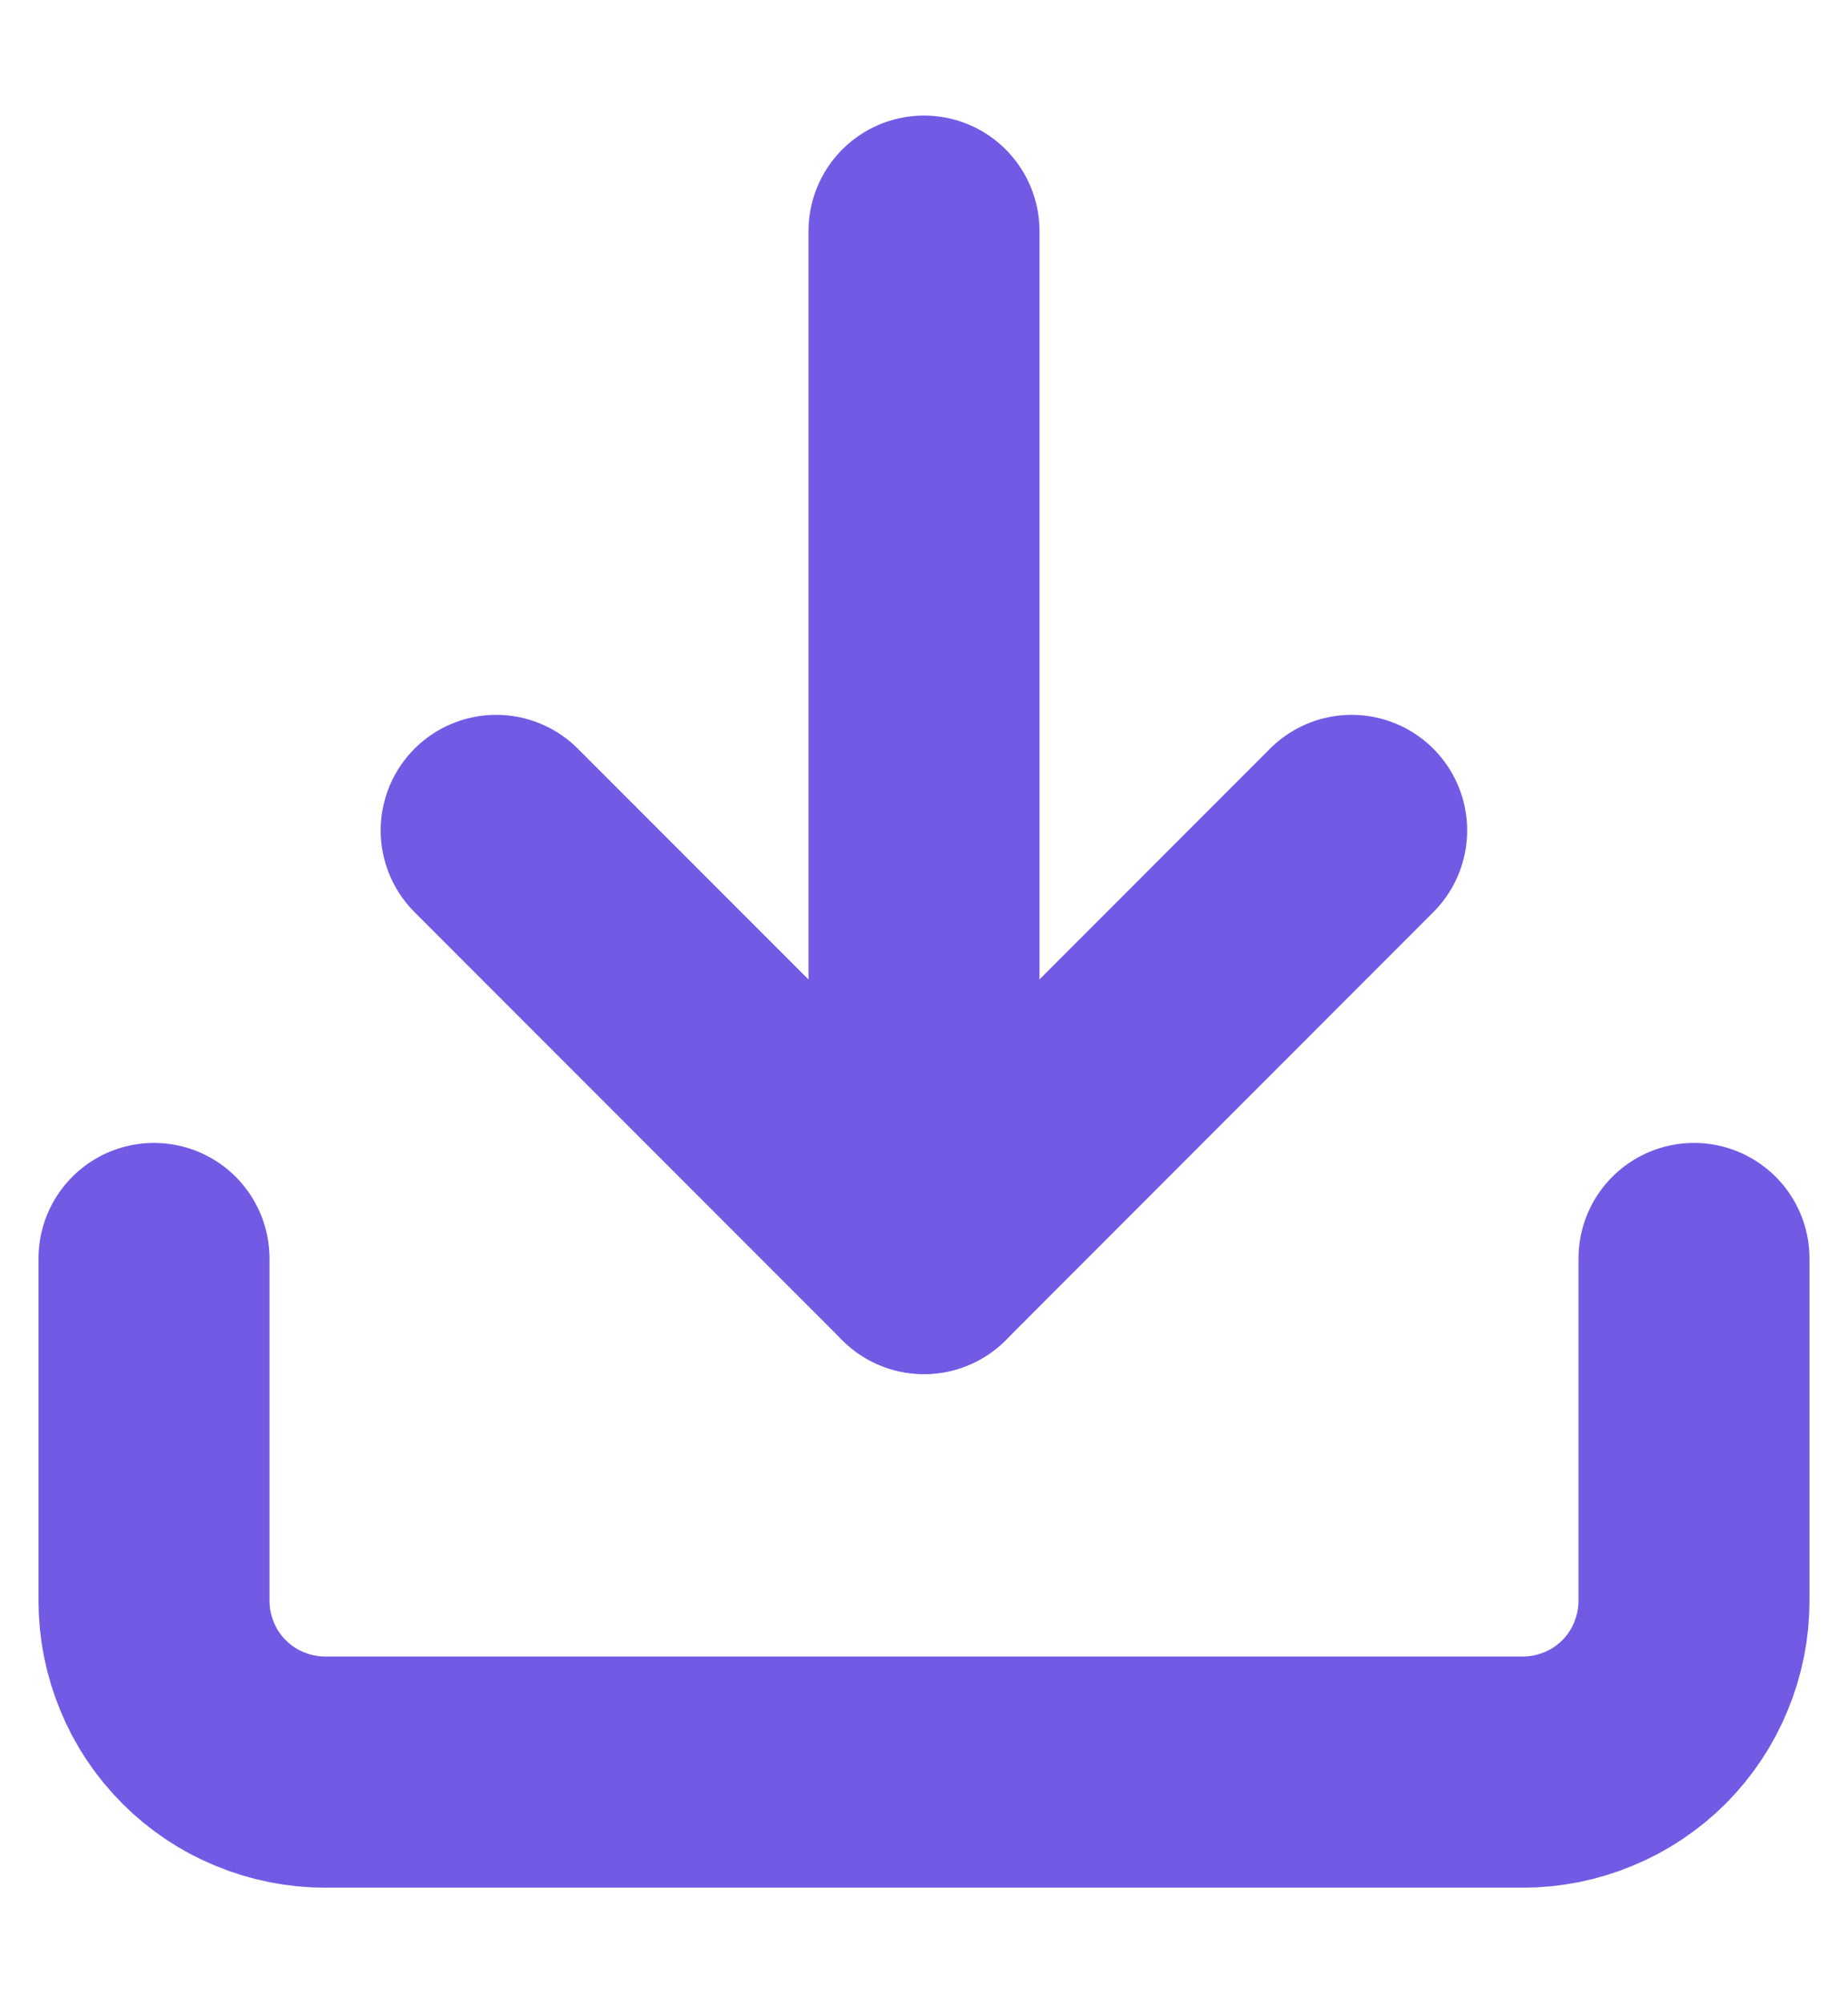
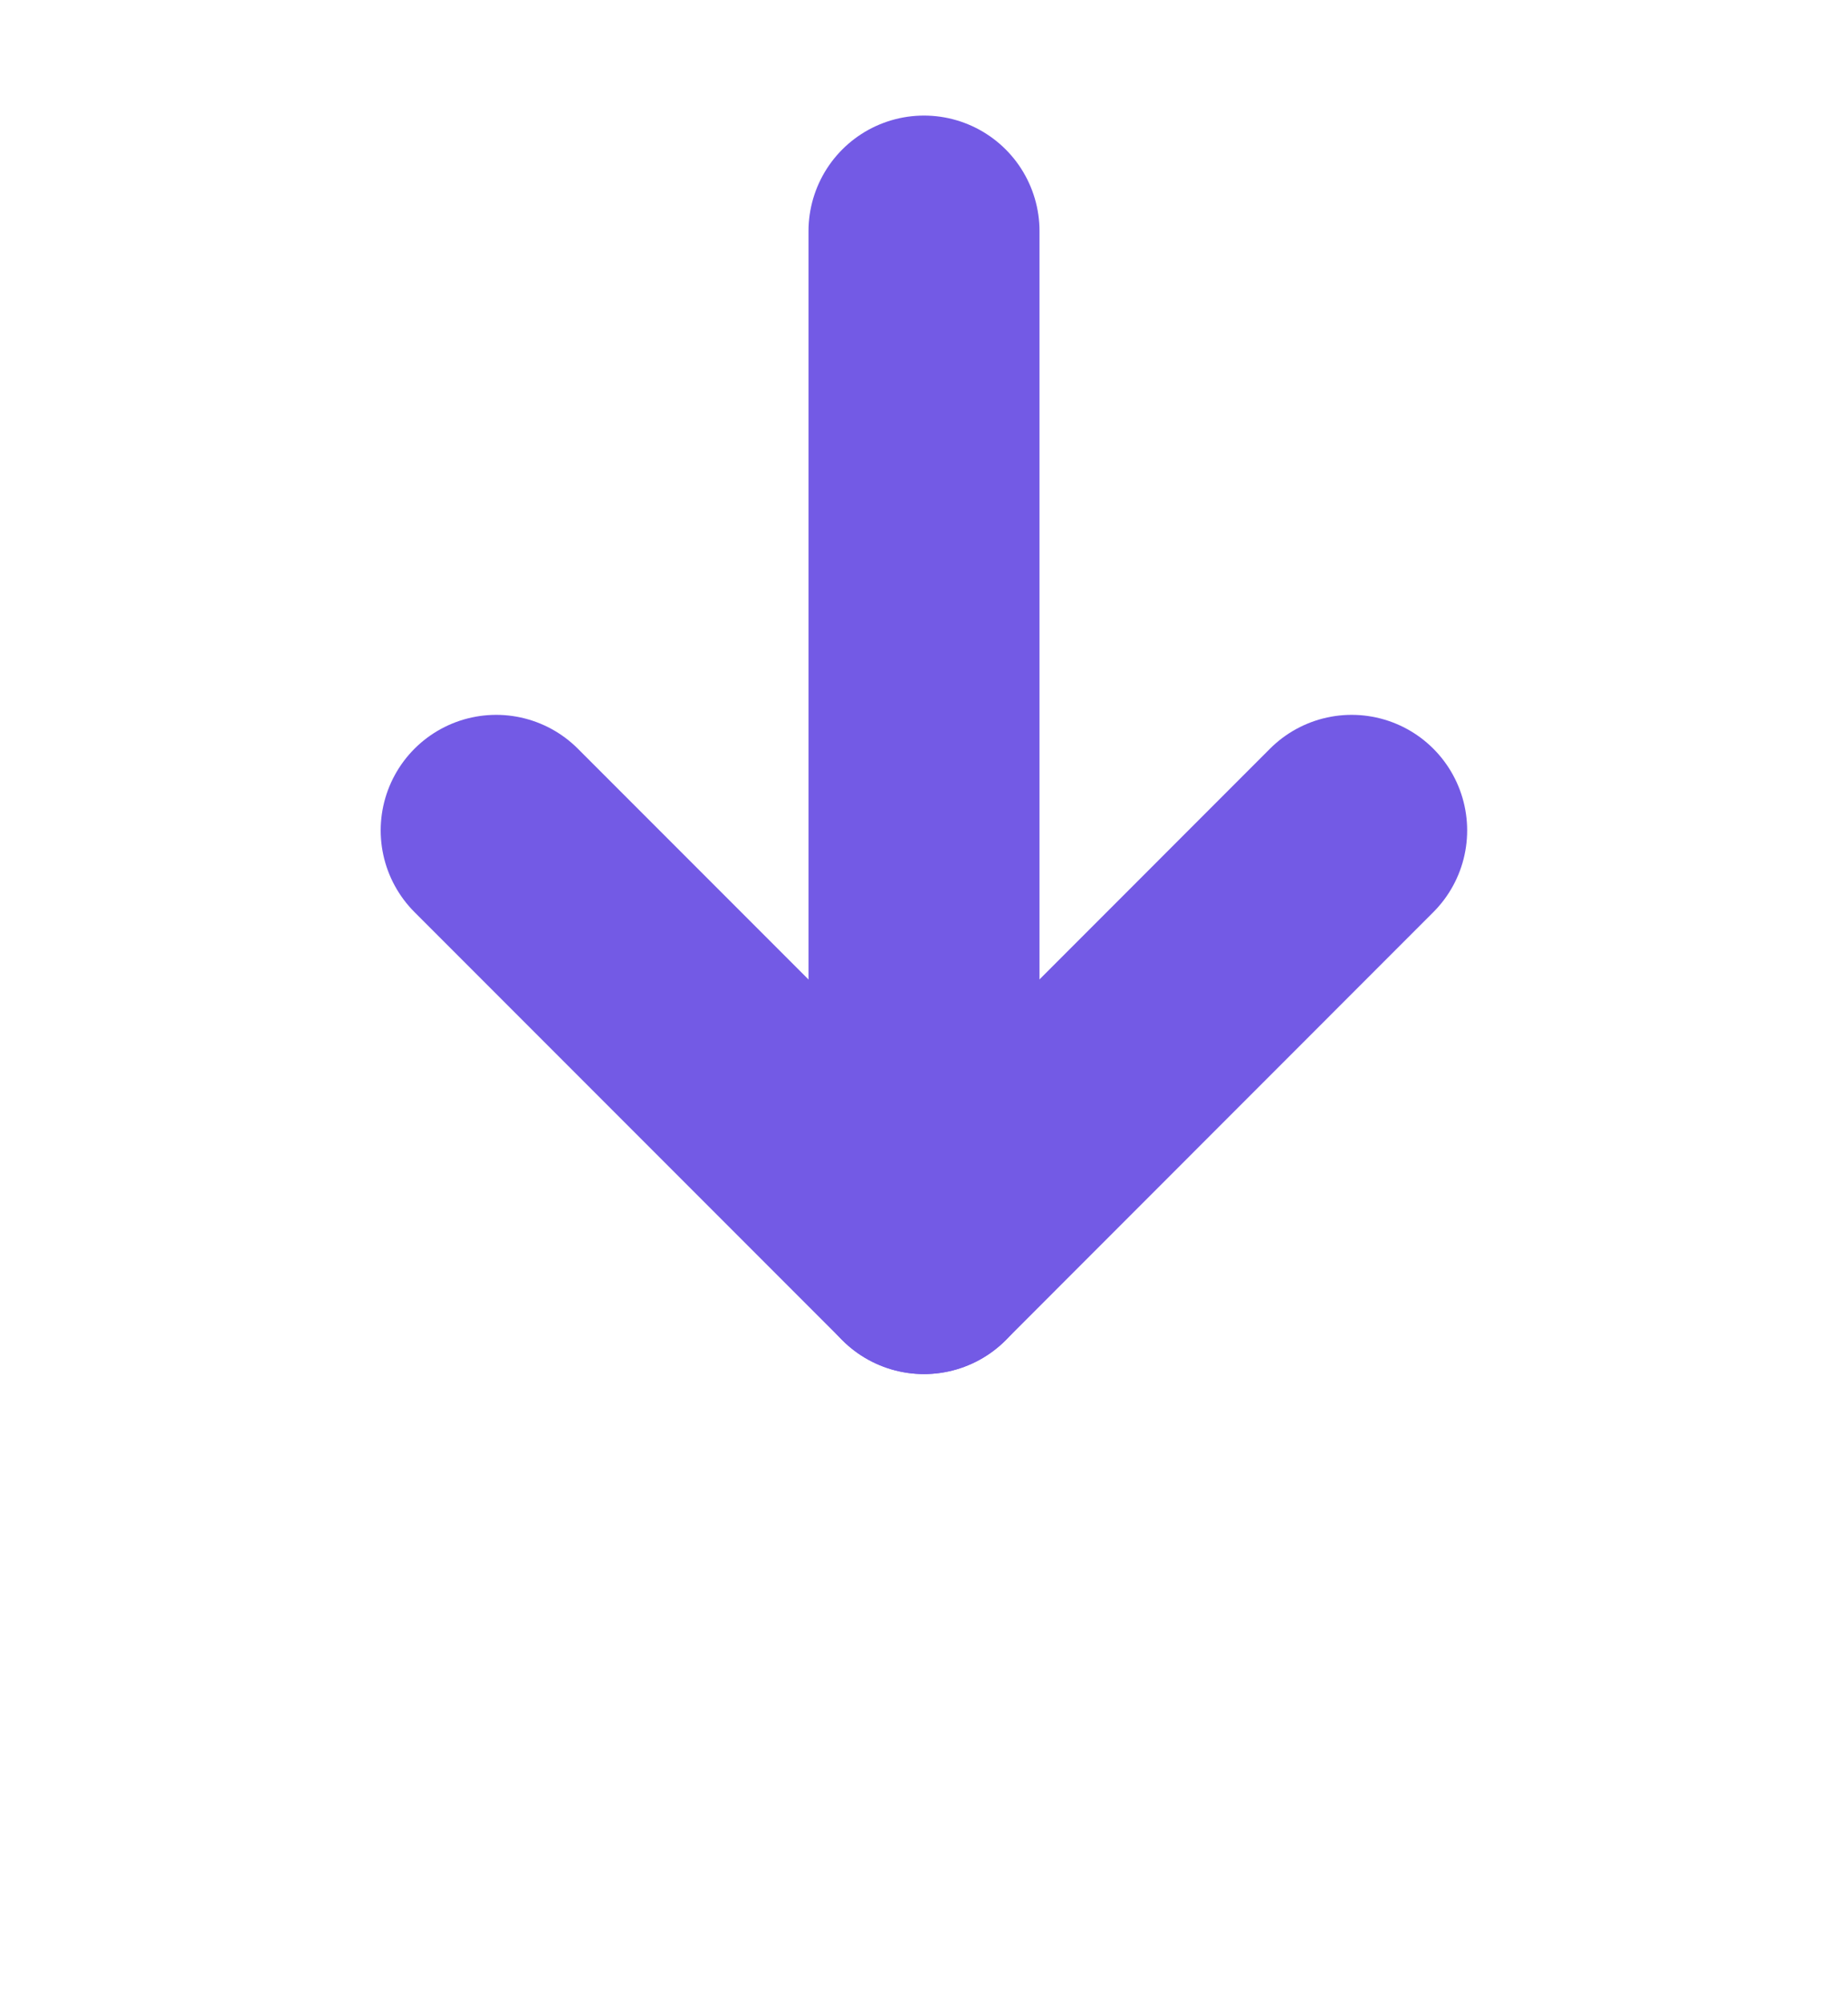
<svg xmlns="http://www.w3.org/2000/svg" width="12" height="13" viewBox="0 0 12 13" fill="none">
-   <path d="M11 8.167V10.389C11 10.535 10.971 10.679 10.915 10.814C10.86 10.949 10.778 11.071 10.675 11.175C10.571 11.278 10.449 11.36 10.314 11.415C10.179 11.471 10.035 11.5 9.889 11.5H2.111C1.965 11.5 1.821 11.471 1.686 11.415C1.551 11.36 1.429 11.278 1.326 11.175C1.222 11.071 1.14 10.949 1.085 10.814C1.029 10.679 1 10.535 1 10.389V8.167" stroke="#735AE5" stroke-width="1.5" stroke-linecap="round" stroke-linejoin="round" />
  <path d="M3.222 5.389L6 8.167L8.777 5.389" stroke="#735AE5" stroke-width="1.5" stroke-linecap="round" stroke-linejoin="round" />
  <path d="M6 8.167V1.5" stroke="#735AE5" stroke-width="1.5" stroke-linecap="round" stroke-linejoin="round" />
</svg>